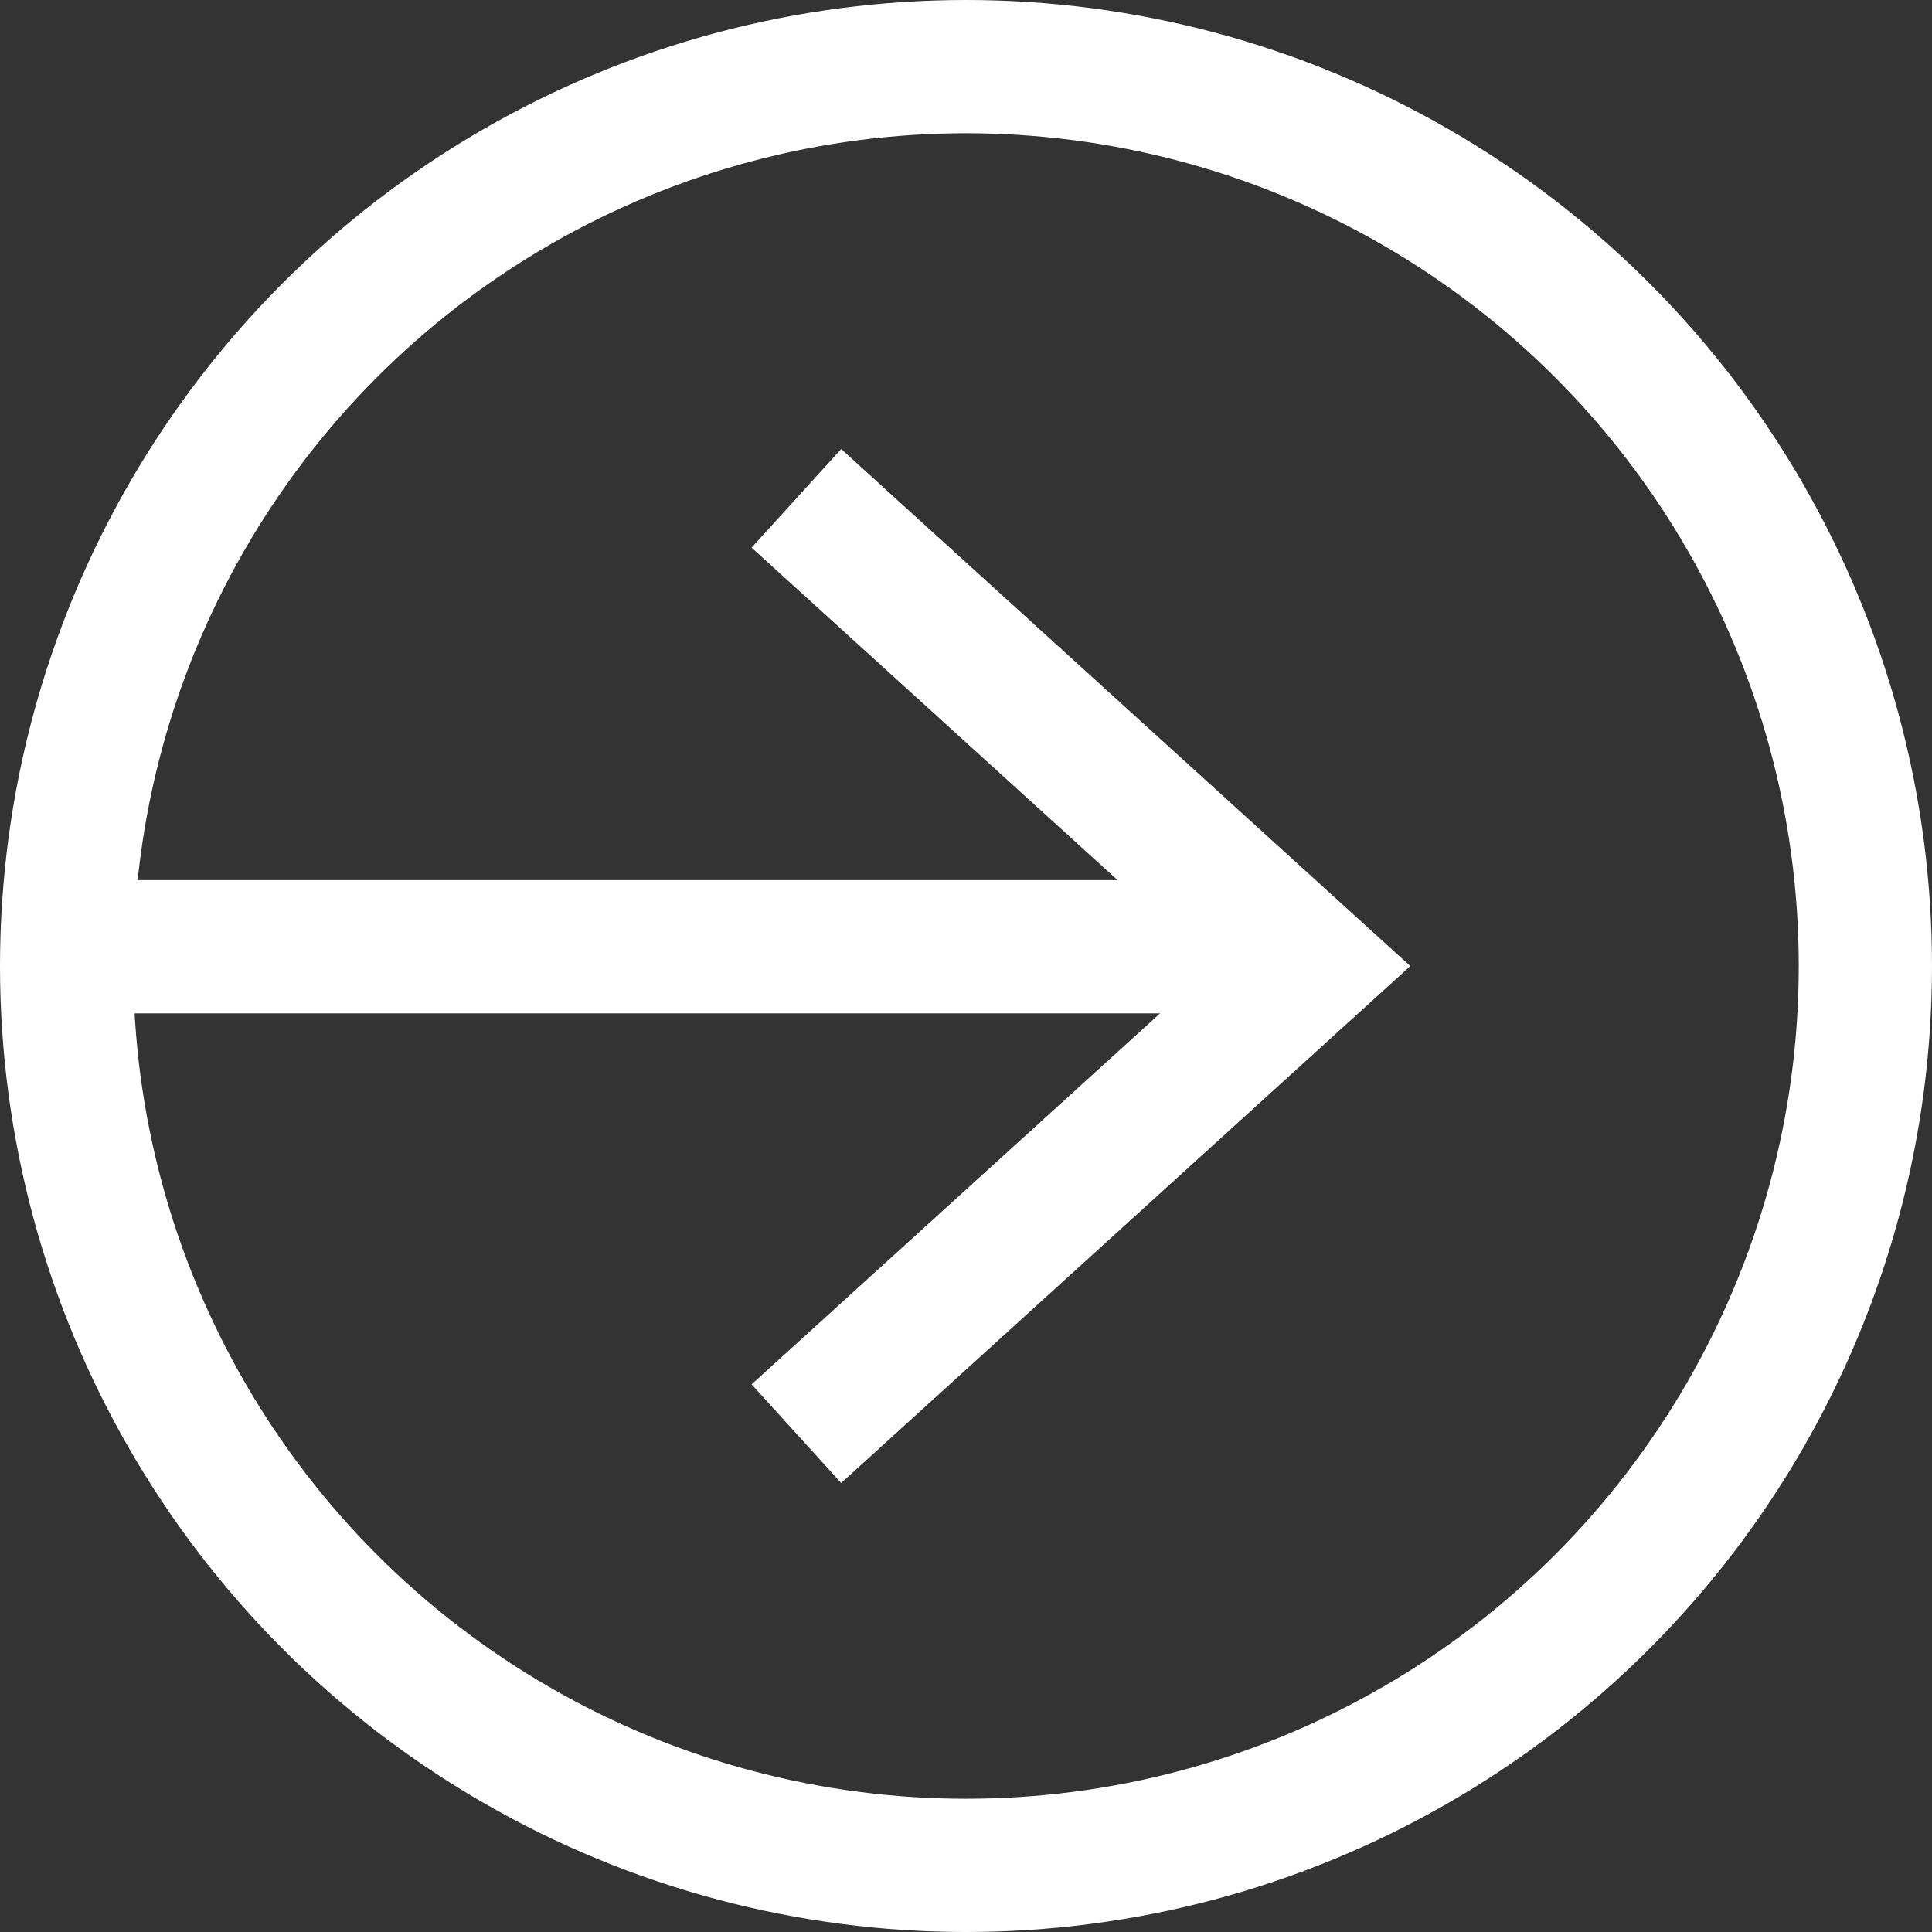
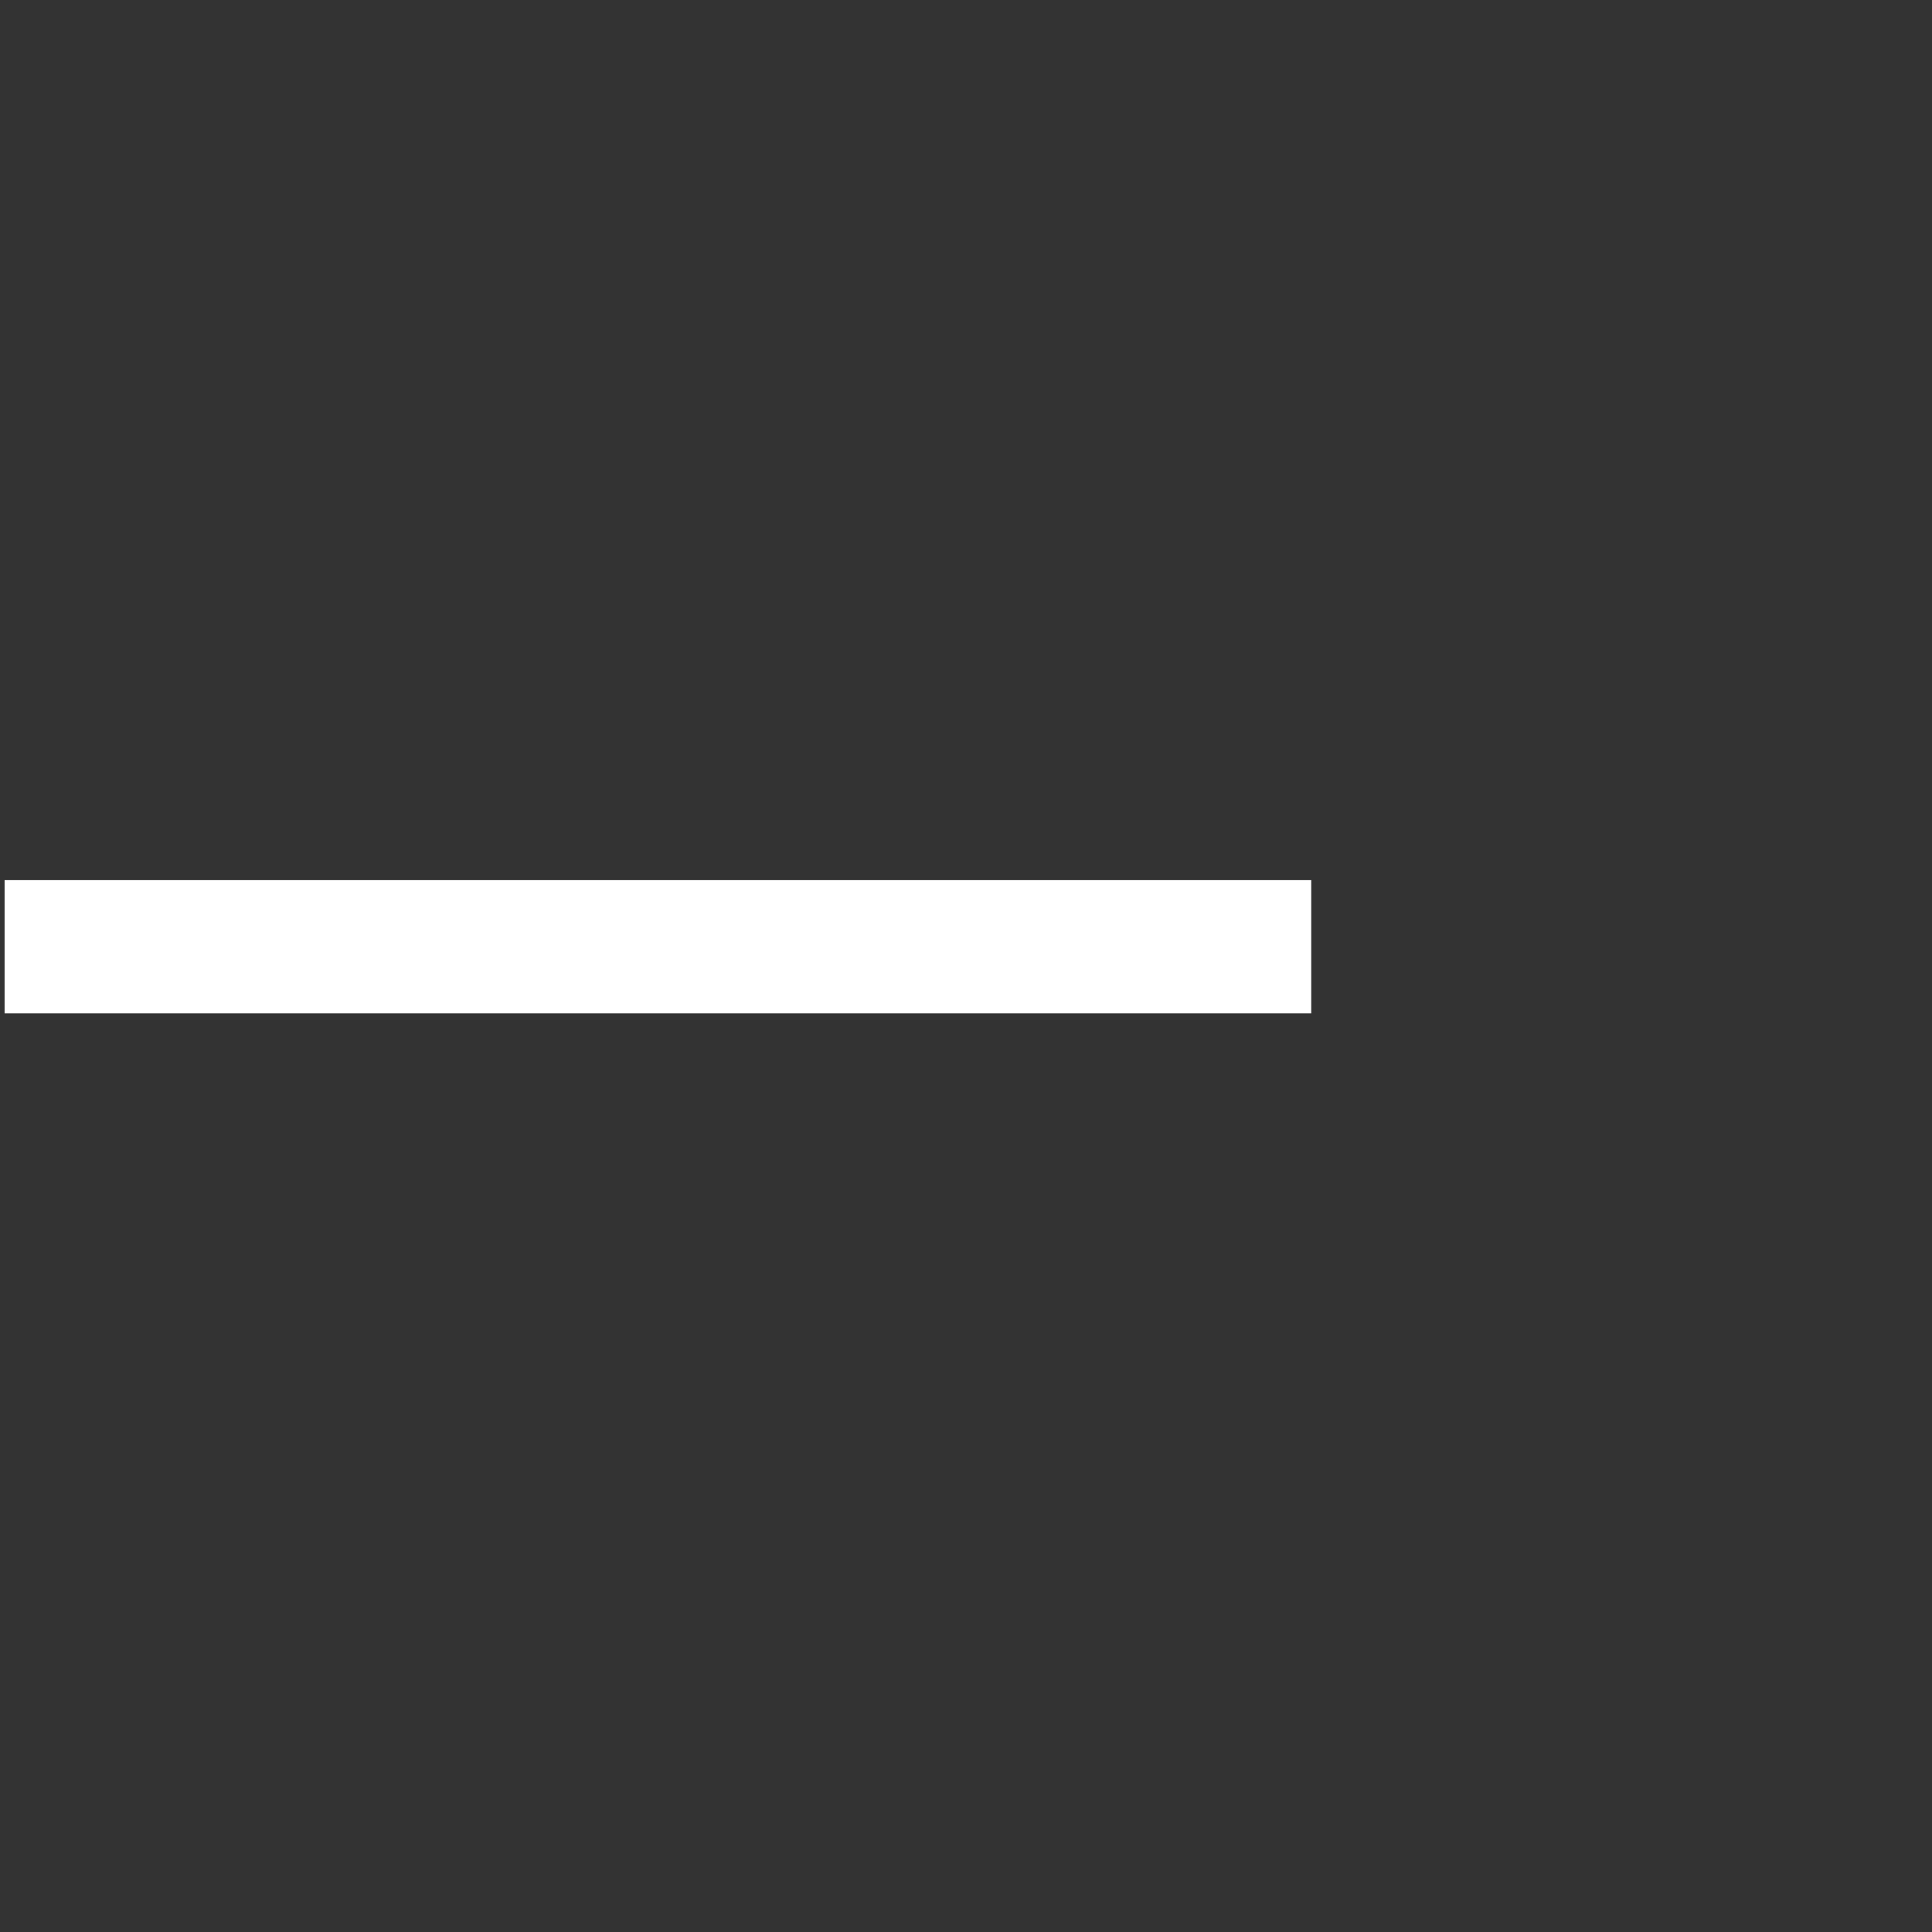
<svg xmlns="http://www.w3.org/2000/svg" width="29" height="29" viewBox="0 0 29 29">
  <rect x="0" y="0" width="29" height="29" fill="#333333" stroke="none" />
  <g id="Group_355" data-name="Group 355" transform="translate(-931 -8645)">
    <g id="Ellipse_10" data-name="Ellipse 10" transform="translate(931 8645)" fill="none" stroke="#fff" stroke-width="2">
      <circle cx="14.5" cy="14.5" r="14.5" stroke="none" />
-       <circle cx="14.5" cy="14.5" r="13.5" fill="none" />
    </g>
-     <path id="Path_26" data-name="Path 26" d="M982.477,8351.287l7.728,7.021-7.728,7.019" transform="translate(-39.523 301.193)" fill="none" stroke="#fff" stroke-width="2" />
    <line id="Line_17" data-name="Line 17" x1="19.613" transform="translate(931.069 8659.211)" fill="none" stroke="#fff" stroke-width="2" />
  </g>
</svg>